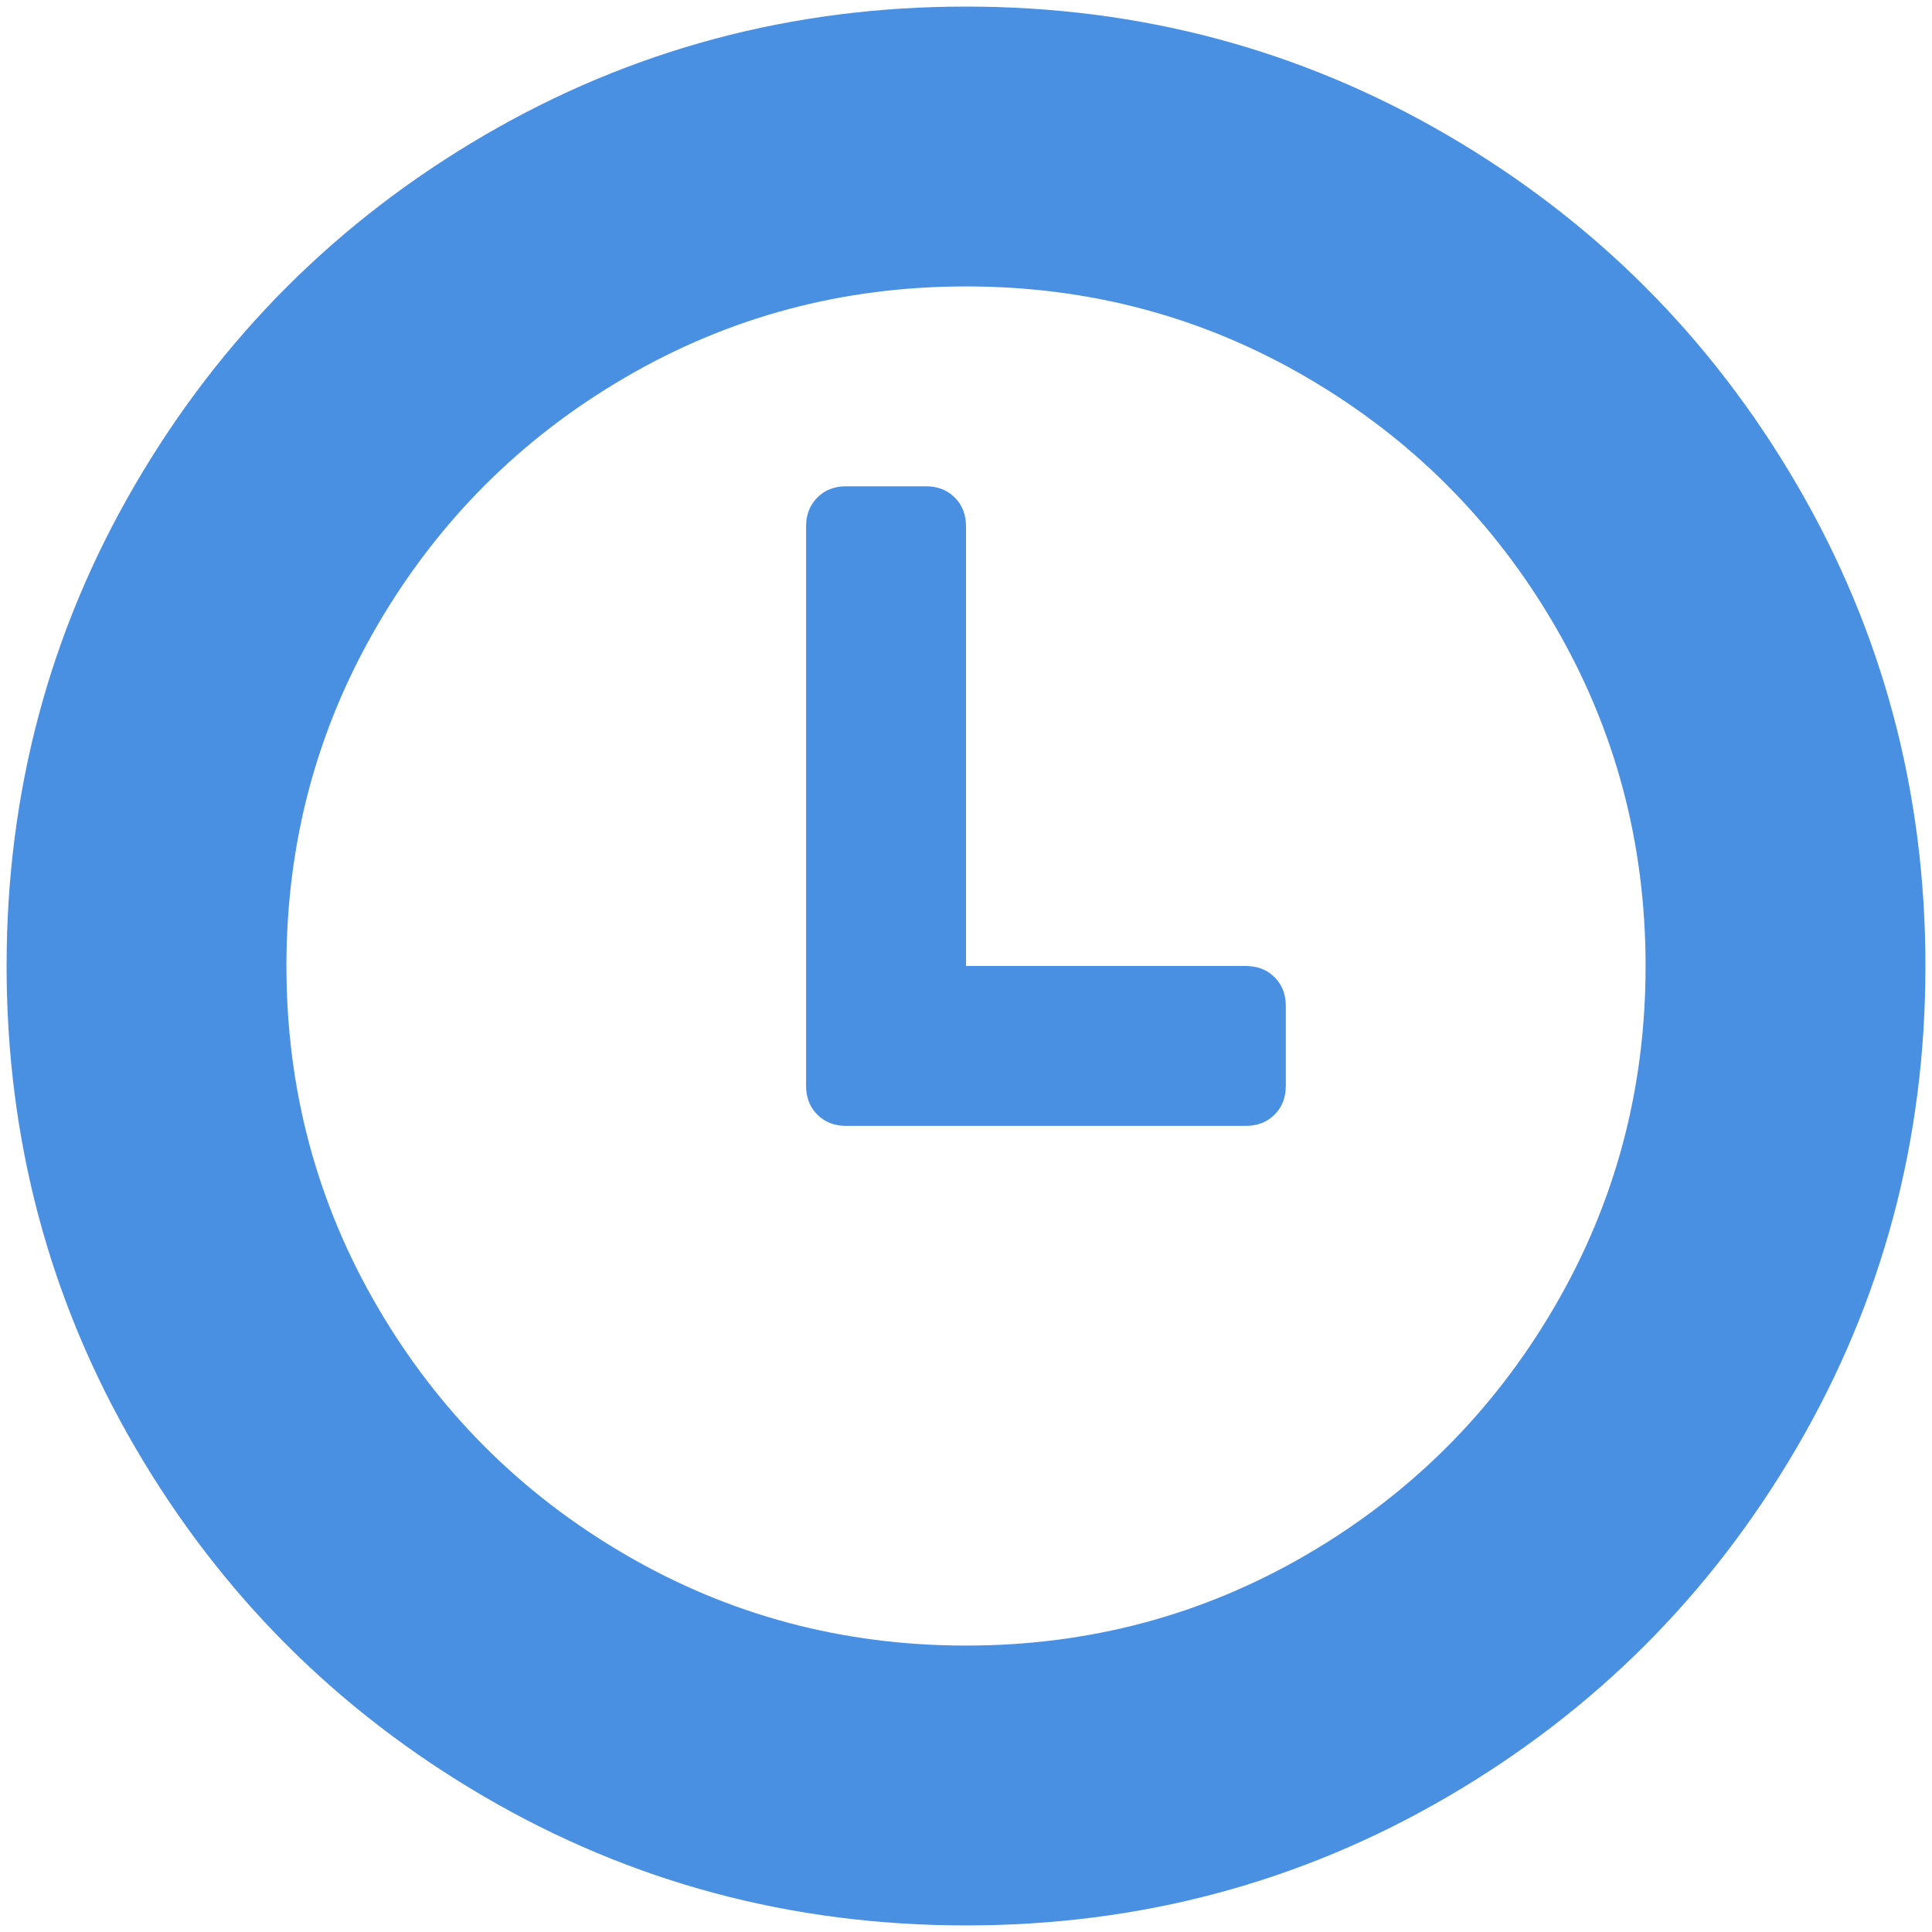
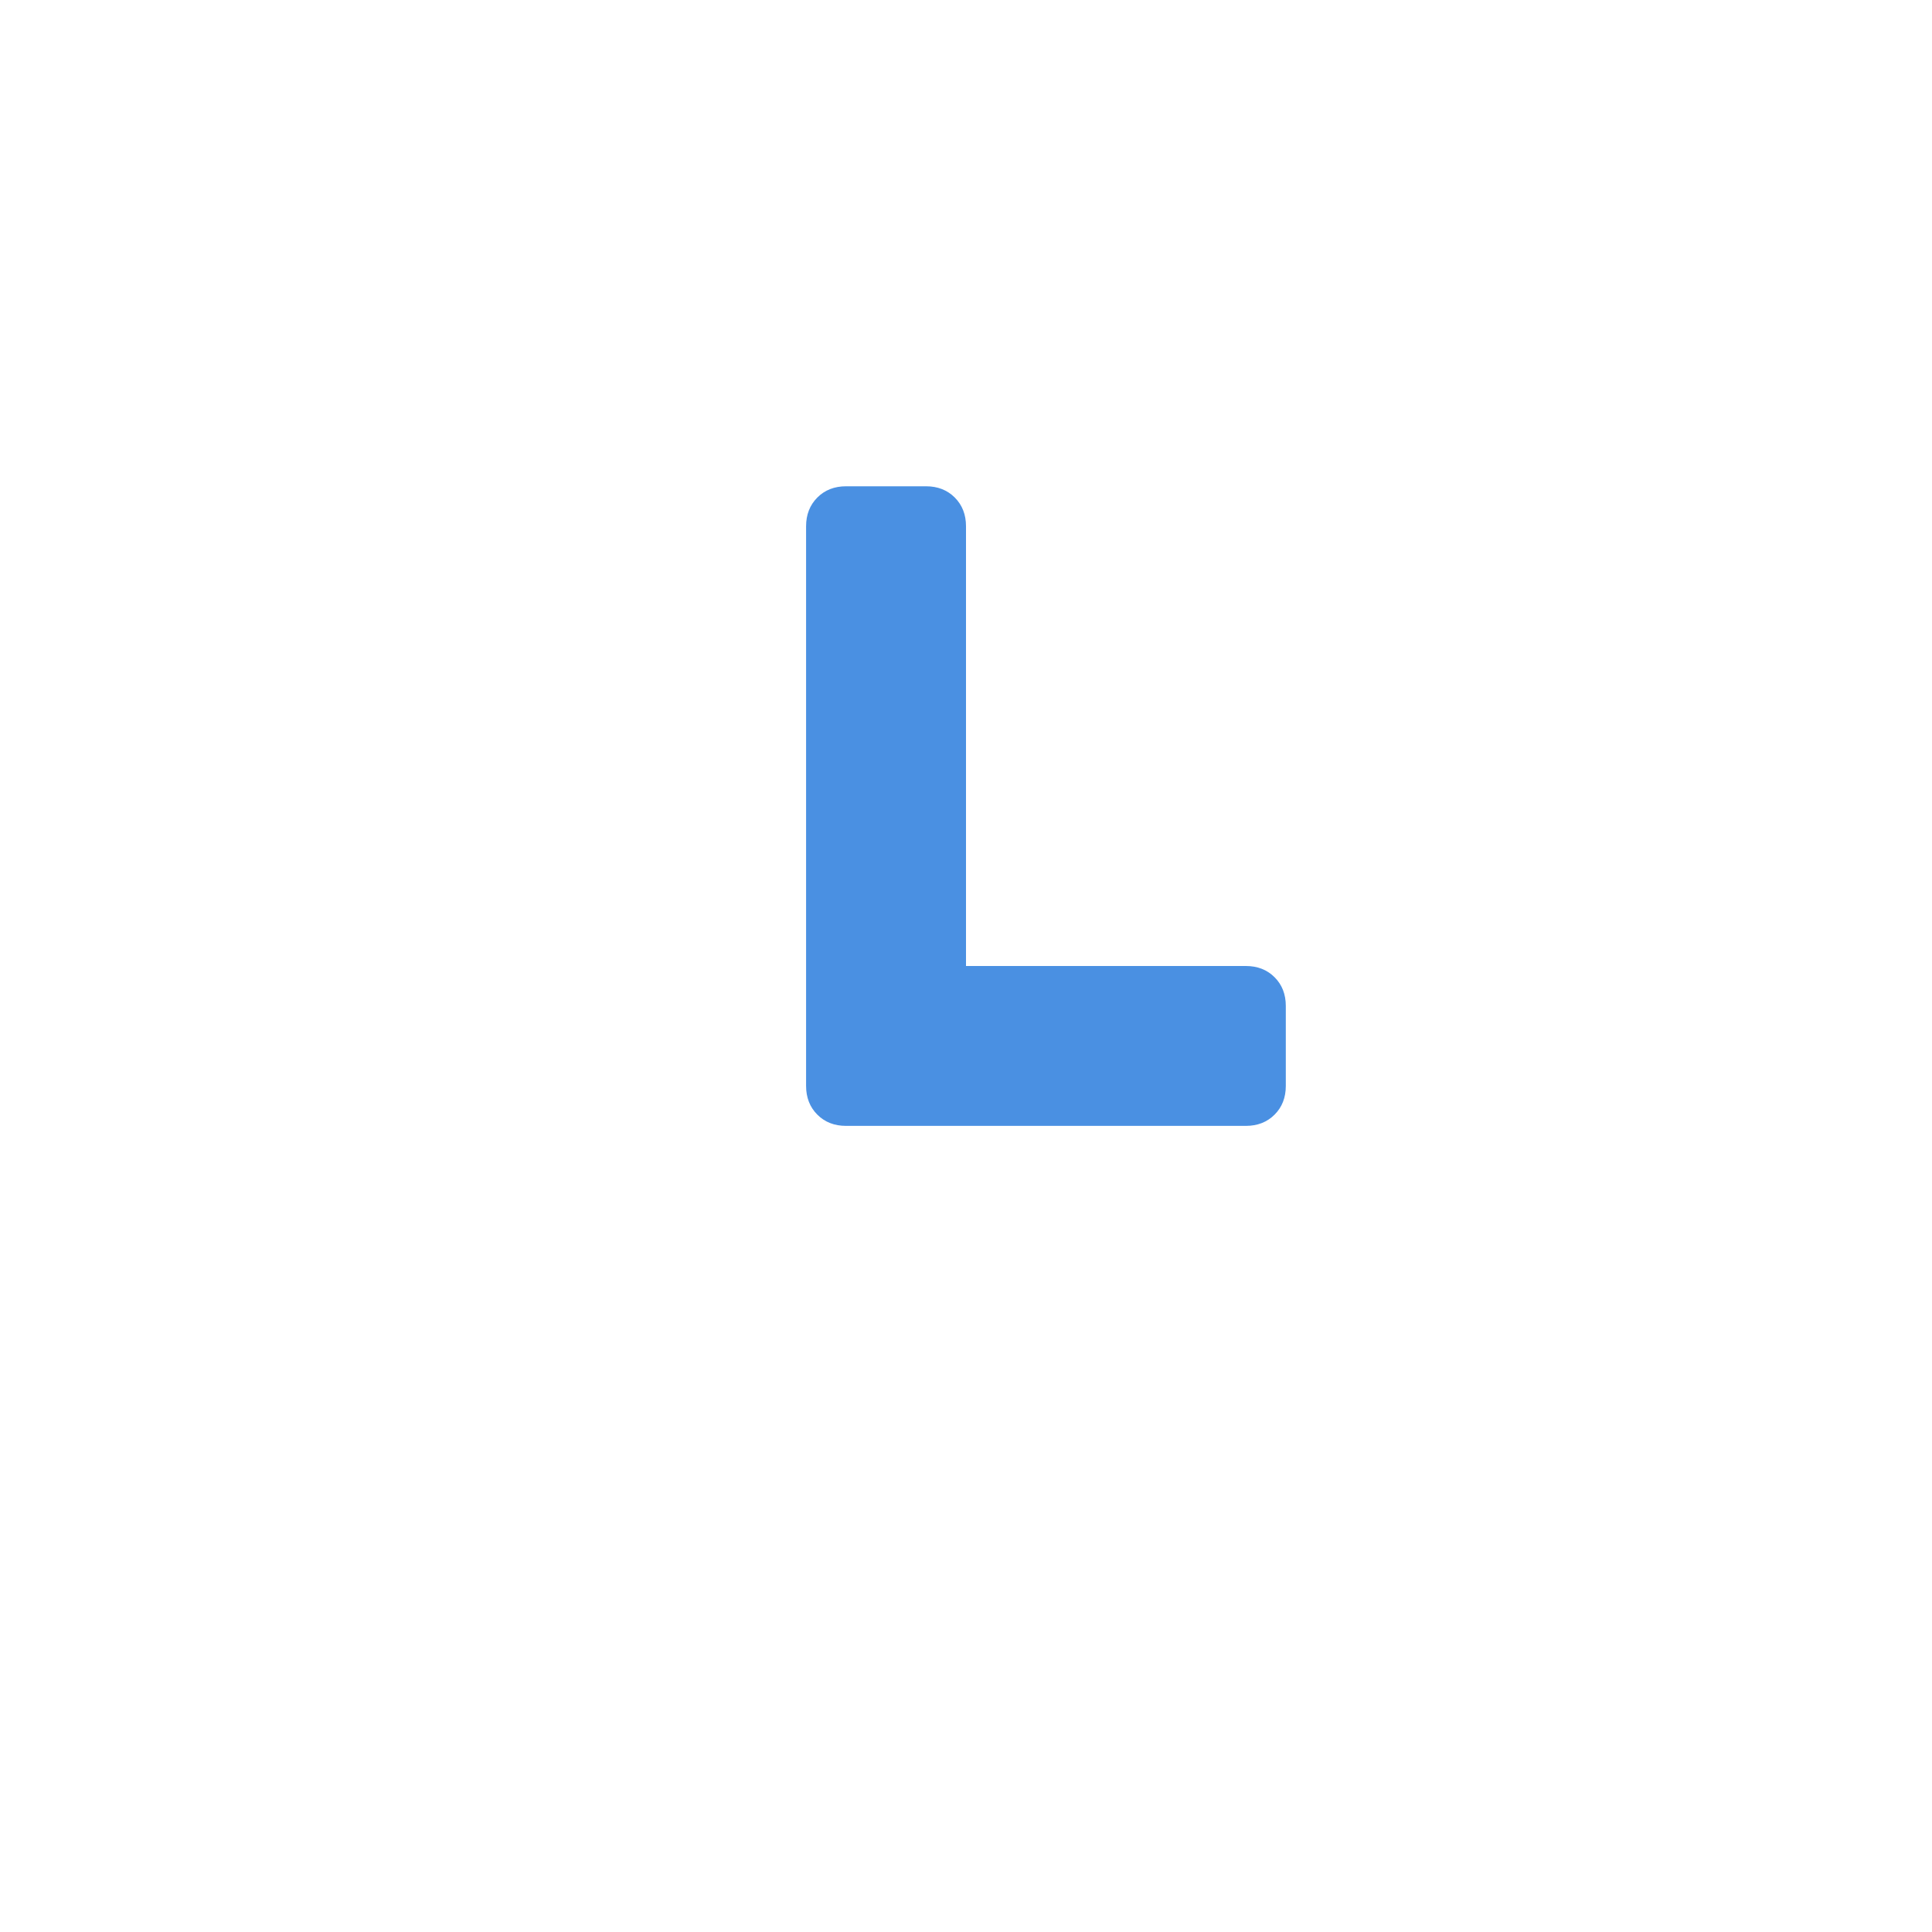
<svg xmlns="http://www.w3.org/2000/svg" height="126" viewBox="0 0 126 126" width="126">
  <filter id="a">
    <feColorMatrix in="SourceGraphic" type="matrix" values="0 0 0 0 1 0 0 0 0 1 0 0 0 0 1 0 0 0 1 0" />
  </filter>
  <g fill="#fff" fill-rule="evenodd" filter="url(#a)" transform="translate(-670 -206)">
    <g fill="#4a90e2" transform="matrix(-1 0 0 1 796 206)">
-       <path d="m117.18 31.592c-5.595-9.586-13.185-17.176-22.771-22.771-9.588-5.595-20.055-8.392-31.408-8.392-11.352 0-21.822 2.797-31.408 8.392-9.587 5.594-17.177 13.184-22.772 22.771-5.596 9.587-8.393 20.057-8.393 31.408 0 11.352 2.798 21.82 8.392 31.408 5.595 9.585 13.185 17.176 22.772 22.771s20.056 8.392 31.408 8.392 21.822-2.797 31.408-8.392c9.586-5.594 17.176-13.185 22.771-22.771 5.594-9.587 8.391-20.057 8.391-31.408 0-11.352-2.797-21.822-8.39-31.408zm-15.806 53.65c-3.965 6.789-9.342 12.167-16.132 16.132-6.789 3.965-14.203 5.946-22.242 5.946-8.038 0-15.452-1.981-22.242-5.946-6.789-3.965-12.166-9.343-16.131-16.132-3.966-6.789-5.948-14.203-5.948-22.242s1.983-15.453 5.948-22.242c3.964-6.789 9.342-12.167 16.131-16.132s14.203-5.947 22.242-5.947 15.453 1.982 22.242 5.947c6.79 3.965 12.167 9.343 16.132 16.132s5.946 14.203 5.946 22.242-1.981 15.453-5.946 22.242z" />
      <path d="m70.822 31.714h-5.215c-.762 0-1.385.245-1.875.733-.487.489-.732 1.113-.732 1.874v28.679h-18.25c-.761 0-1.385.244-1.874.732s-.733 1.113-.733 1.875v5.214c0 .761.244 1.385.733 1.874.489.488 1.114.732 1.874.732h26.073c.76 0 1.385-.244 1.872-.732.488-.489.734-1.113.734-1.874v-36.5c0-.76-.246-1.384-.734-1.874-.488-.488-1.113-.733-1.873-.733z" />
    </g>
  </g>
</svg>